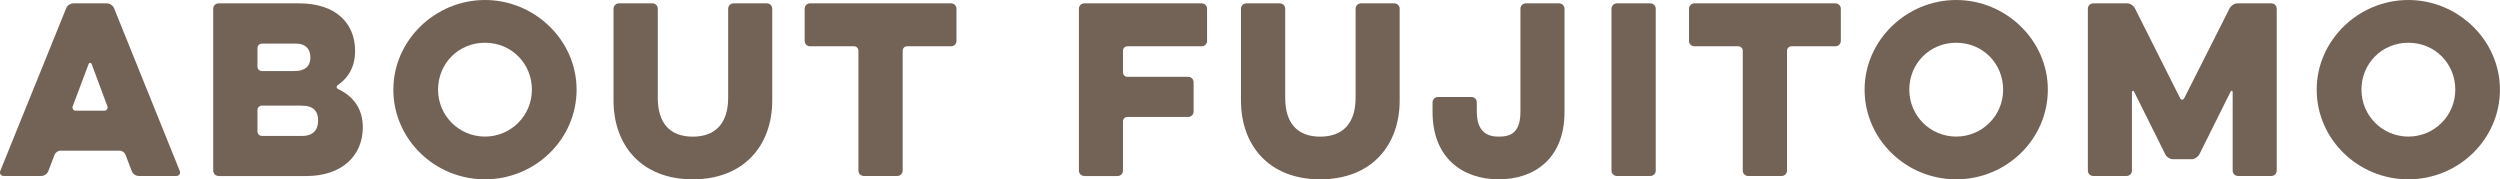
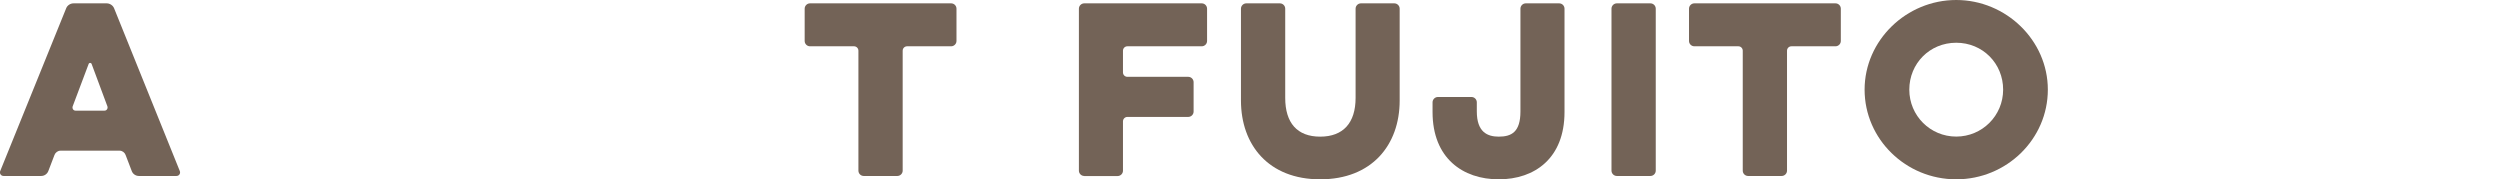
<svg xmlns="http://www.w3.org/2000/svg" id="_レイヤー_1" data-name="レイヤー 1" viewBox="0 0 395.38 28.35">
  <defs>
    <style>
      .cls-1 {
        fill: #736357;
      }
    </style>
  </defs>
  <path class="cls-1" d="M10.47,1.3c.18-.46.67-.77,1.16-.77h5.25c.49,0,.98.32,1.16.77l10.4,25.76c.14.35-.1.77-.53.77h-5.95c-.49,0-.95-.31-1.12-.77l-.98-2.56c-.14-.38-.52-.67-.94-.67h-9.35c-.42,0-.8.28-.95.67l-.98,2.56c-.18.46-.63.77-1.12.77H.56c-.42,0-.67-.42-.53-.77L10.47,1.3ZM16.53,17.5c.35,0,.56-.35.46-.67l-2.49-6.69c-.07-.25-.42-.25-.49,0l-2.52,6.69c-.1.32.1.67.46.67h4.59Z" />
-   <path class="cls-1" d="M34.56,27.83c-.46,0-.84-.38-.84-.84V1.37c0-.46.38-.84.84-.84h12.74c5.88,0,8.86,3.19,8.86,7.53,0,2.48-1.05,4.24-2.73,5.39-.25.18-.25.49.03.63,2.42,1.12,3.92,3.12,3.92,6.06,0,4.51-3.36,7.7-8.89,7.7h-13.93ZM46.88,6.9h-5.46c-.39,0-.7.31-.7.7v2.94c0,.39.32.7.7.7h5.08c1.89,0,2.59-.88,2.59-2.17s-.74-2.17-2.21-2.17ZM47.72,16.7h-6.3c-.39,0-.7.32-.7.7v3.4c0,.38.32.7.7.7h6.3c1.89,0,2.59-1.02,2.59-2.45s-.7-2.34-2.59-2.34Z" />
-   <path class="cls-1" d="M62.21,14.18c0-7.81,6.62-14.18,14.49-14.18s14.49,6.37,14.49,14.18-6.51,14.18-14.49,14.18-14.49-6.37-14.49-14.18ZM69.28,14.18c0,4.13,3.33,7.42,7.42,7.42s7.42-3.29,7.42-7.42-3.22-7.42-7.42-7.42-7.42,3.29-7.42,7.42Z" />
-   <path class="cls-1" d="M115.16,1.37c0-.46.39-.84.84-.84h5.29c.46,0,.84.38.84.84v14.53c0,7.04-4.41,12.46-12.57,12.46s-12.53-5.43-12.53-12.46V1.37c0-.46.39-.84.84-.84h5.32c.46,0,.84.38.84.84v14.11c0,3.96,1.89,6.13,5.53,6.13s5.6-2.17,5.6-6.13V1.37Z" />
  <path class="cls-1" d="M128.1,7.32c-.46,0-.84-.38-.84-.84V1.37c0-.46.39-.84.84-.84h22.33c.46,0,.84.38.84.84v5.11c0,.46-.39.84-.84.84h-6.97c-.39,0-.7.31-.7.7v18.97c0,.46-.39.84-.84.84h-5.32c-.46,0-.84-.38-.84-.84V8.02c0-.39-.31-.7-.7-.7h-6.97Z" />
  <path class="cls-1" d="M171.47,27.83c-.46,0-.84-.38-.84-.84V1.37c0-.46.39-.84.84-.84h18.59c.46,0,.84.38.84.84v5.11c0,.46-.38.84-.84.84h-11.76c-.39,0-.7.31-.7.7v3.43c0,.39.31.7.7.7h9.63c.46,0,.84.39.84.84v4.66c0,.46-.39.84-.84.84h-9.63c-.39,0-.7.32-.7.7v7.81c0,.46-.39.84-.84.84h-5.29Z" />
  <path class="cls-1" d="M214.39,1.37c0-.46.39-.84.84-.84h5.29c.45,0,.84.38.84.84v14.53c0,7.04-4.41,12.46-12.57,12.46s-12.53-5.43-12.53-12.46V1.37c0-.46.39-.84.84-.84h5.32c.46,0,.84.38.84.84v14.11c0,3.96,1.89,6.13,5.53,6.13s5.6-2.17,5.6-6.13V1.37Z" />
  <path class="cls-1" d="M240.46,1.37c0-.46.39-.84.84-.84h5.29c.46,0,.84.38.84.84v16.35c0,7.32-4.73,10.64-10.4,10.64s-10.47-3.33-10.47-10.64v-1.54c0-.46.39-.84.84-.84h5.32c.46,0,.84.38.84.84v1.44c0,3.25,1.65,3.99,3.47,3.99,2.03,0,3.43-.74,3.43-3.99V1.37Z" />
  <path class="cls-1" d="M254.86,1.37c0-.46.39-.84.84-.84h5.32c.46,0,.84.38.84.84v25.62c0,.46-.38.84-.84.84h-5.32c-.45,0-.84-.38-.84-.84V1.37Z" />
  <path class="cls-1" d="M267.96,7.32c-.46,0-.84-.38-.84-.84V1.37c0-.46.39-.84.84-.84h22.33c.46,0,.84.38.84.84v5.11c0,.46-.38.84-.84.84h-6.97c-.39,0-.7.31-.7.7v18.97c0,.46-.39.84-.84.84h-5.32c-.46,0-.84-.38-.84-.84V8.02c0-.39-.31-.7-.7-.7h-6.97Z" />
-   <path class="cls-1" d="M294.89,14.18c0-7.81,6.62-14.18,14.49-14.18s14.49,6.37,14.49,14.18-6.51,14.18-14.49,14.18-14.49-6.37-14.49-14.18ZM301.96,14.18c0,4.13,3.33,7.42,7.42,7.42s7.42-3.29,7.42-7.42-3.22-7.42-7.42-7.42-7.42,3.29-7.42,7.42Z" />
-   <path class="cls-1" d="M337.17,26.99c0,.46-.38.84-.84.84h-5.29c-.45,0-.84-.38-.84-.84V1.37c0-.46.39-.84.84-.84h5.36c.49,0,.98.32,1.22.74l7.18,14.28c.14.28.49.28.63,0l7.21-14.28c.25-.42.74-.74,1.23-.74h5.36c.46,0,.84.38.84.84v25.62c0,.46-.38.84-.84.84h-5.29c-.46,0-.84-.38-.84-.84v-12.46c0-.18-.25-.25-.31-.07l-4.97,9.98c-.25.42-.74.74-1.23.74h-2.91c-.49,0-.98-.31-1.22-.74l-4.97-9.98c-.07-.17-.32-.11-.32.07v12.46Z" />
-   <path class="cls-1" d="M366.39,14.18c0-7.81,6.62-14.18,14.49-14.18s14.49,6.37,14.49,14.18-6.51,14.18-14.49,14.18-14.49-6.37-14.49-14.18ZM373.47,14.18c0,4.13,3.33,7.42,7.42,7.42s7.42-3.29,7.42-7.42-3.22-7.42-7.42-7.42-7.42,3.29-7.42,7.42Z" />
+   <path class="cls-1" d="M294.89,14.18c0-7.81,6.62-14.18,14.49-14.18s14.49,6.37,14.49,14.18-6.51,14.18-14.49,14.18-14.49-6.37-14.49-14.18ZM301.96,14.18c0,4.13,3.33,7.42,7.42,7.42s7.42-3.29,7.42-7.42-3.22-7.42-7.42-7.42-7.42,3.29-7.42,7.42" />
</svg>